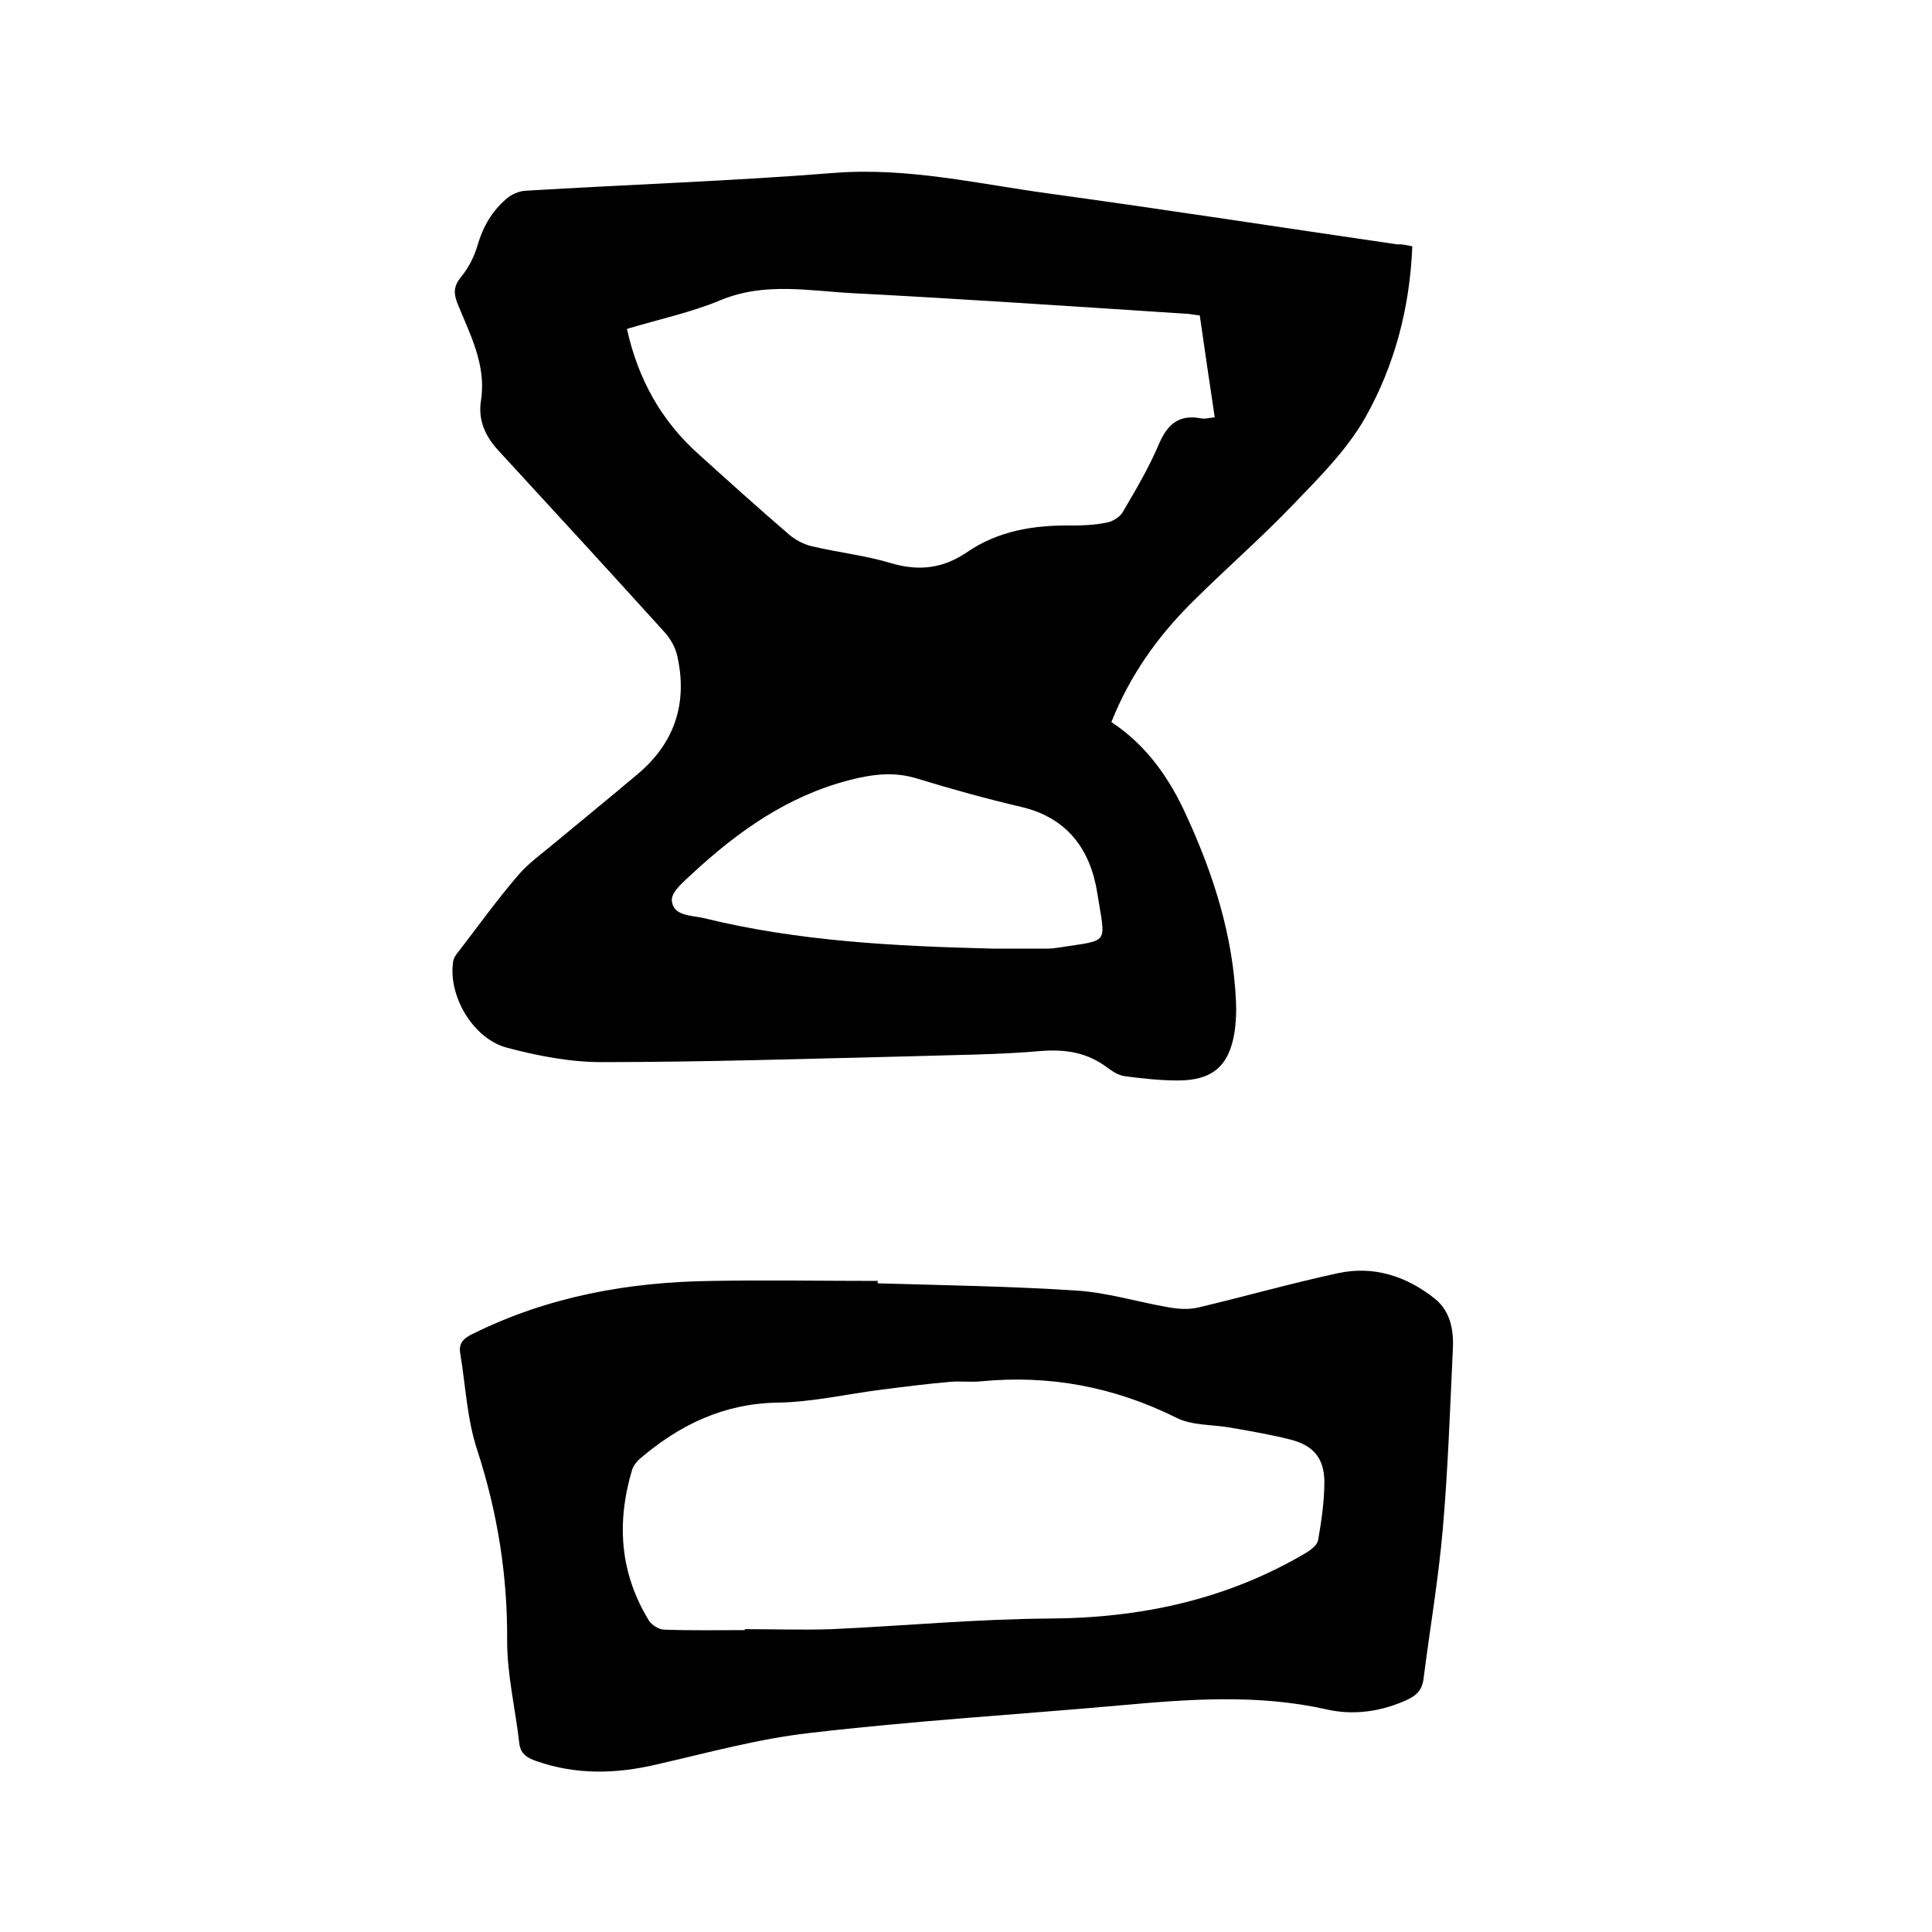
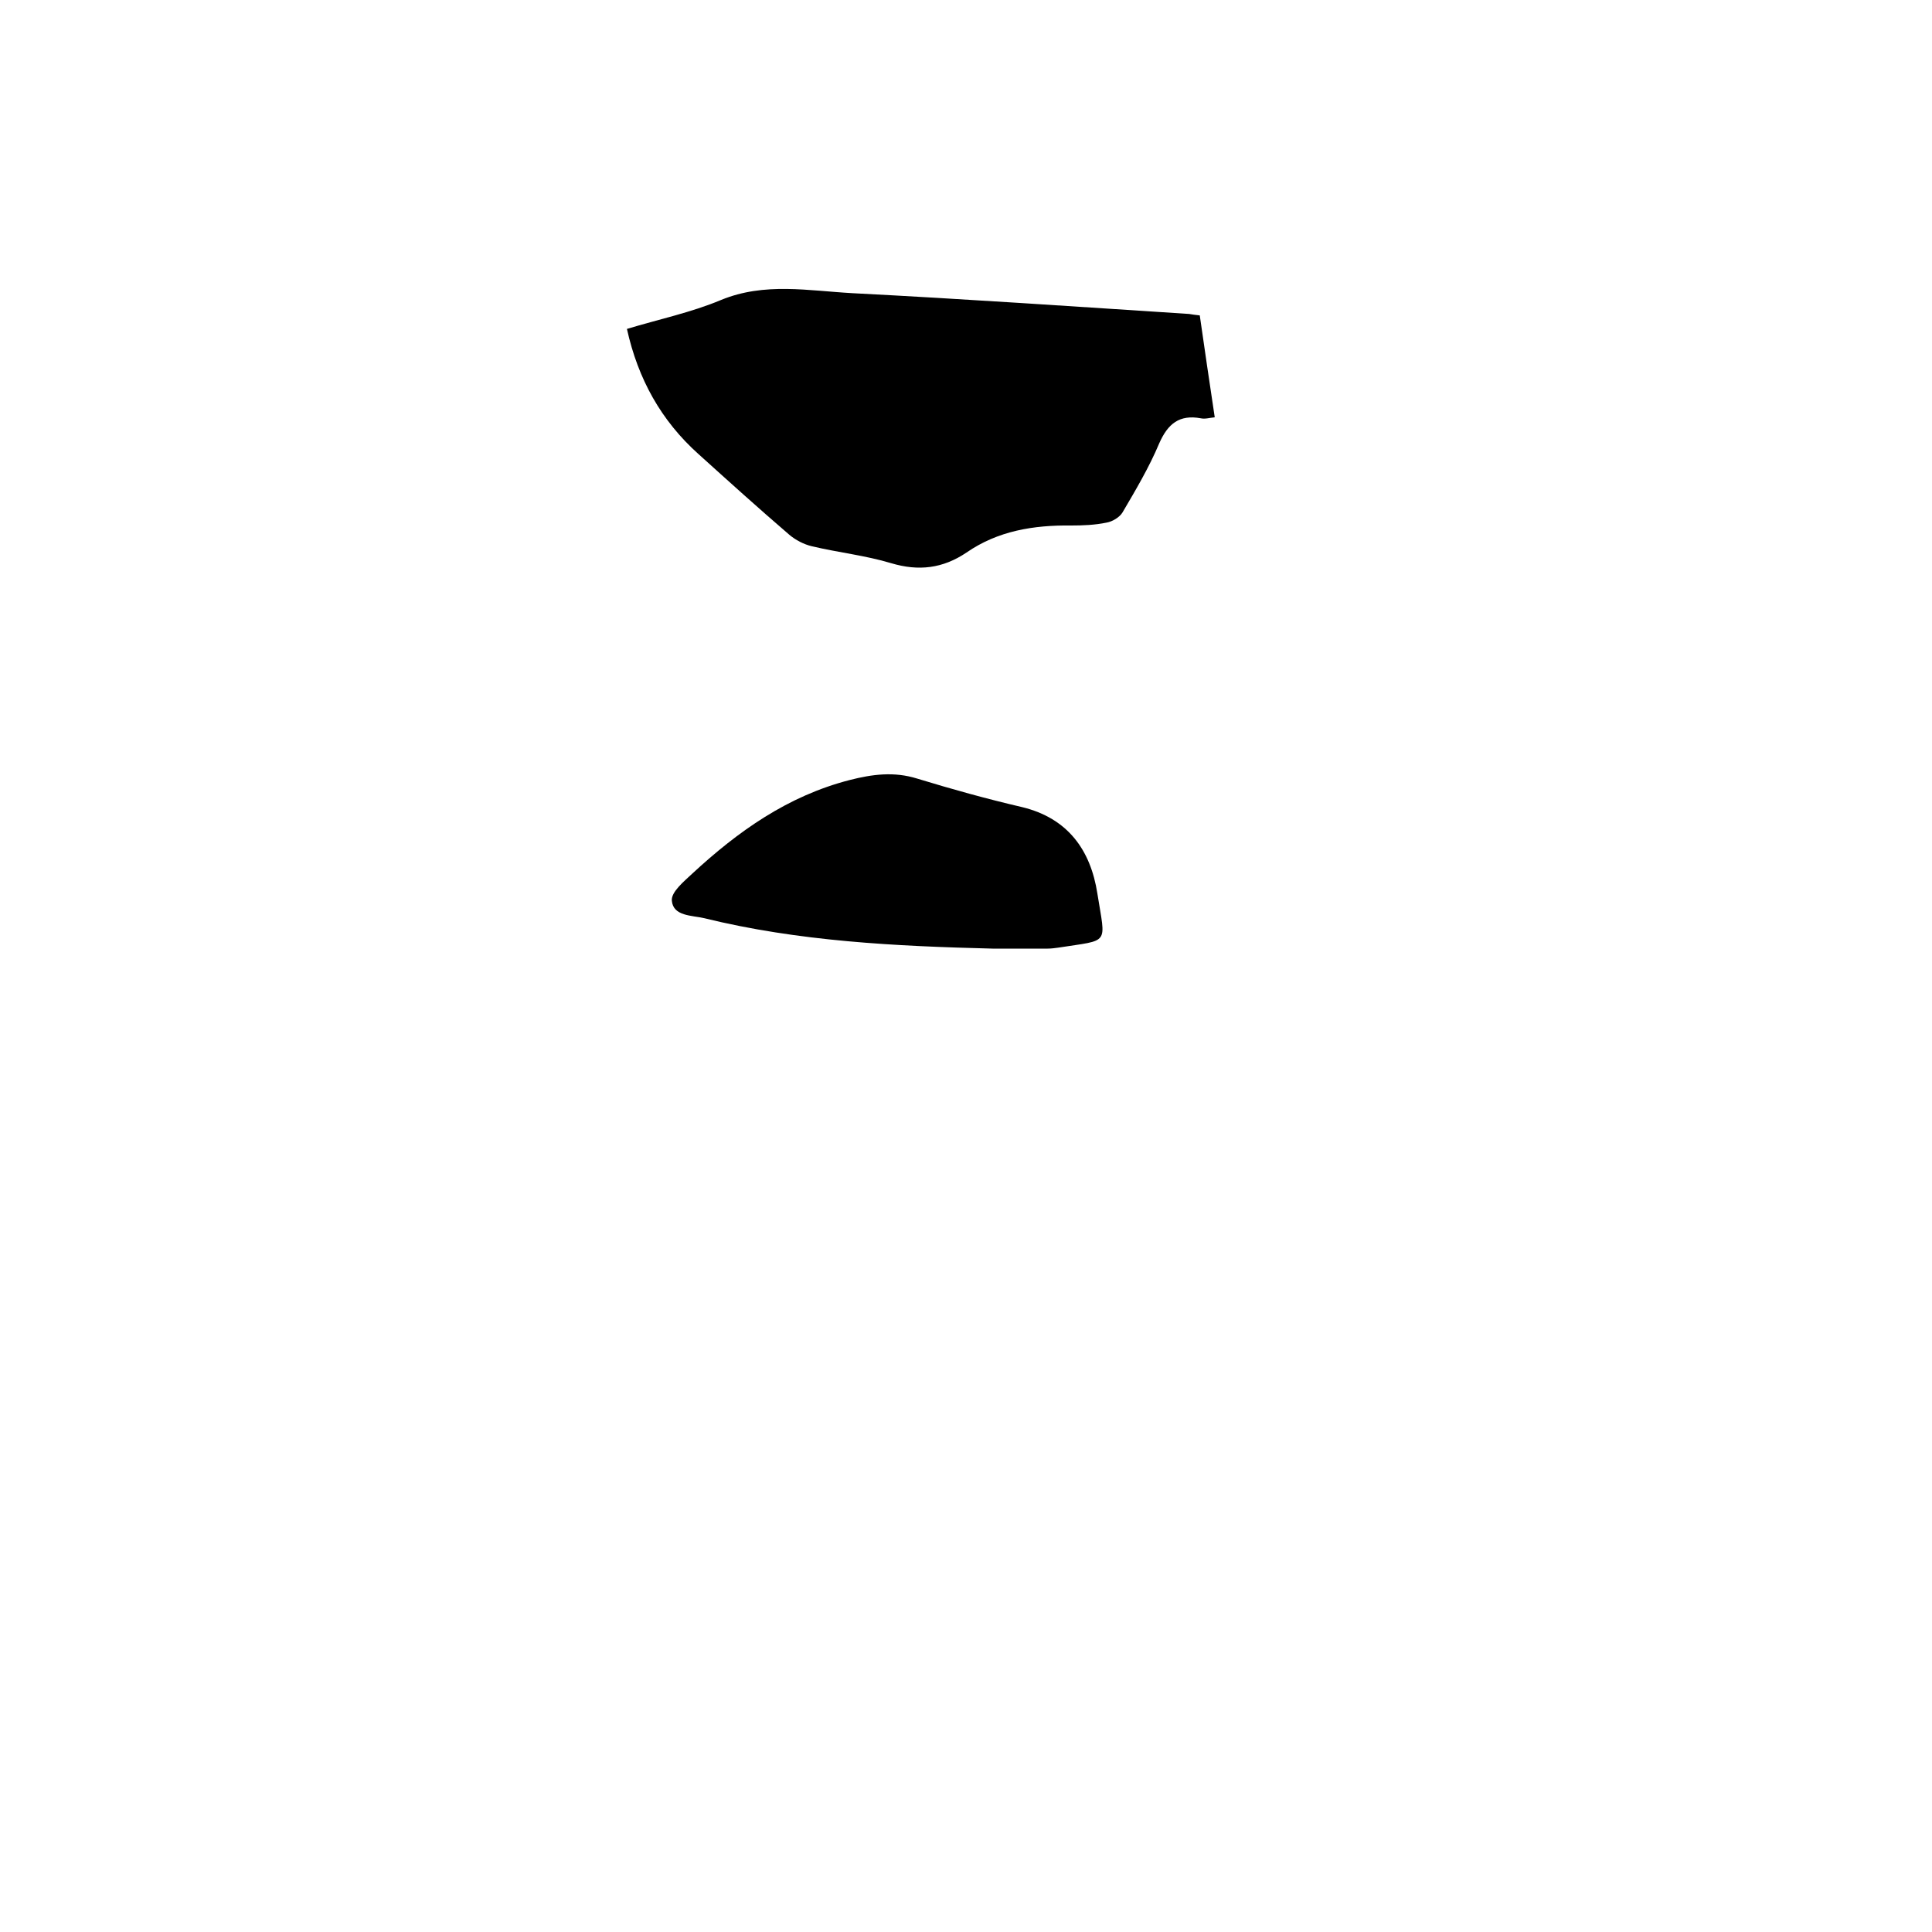
<svg xmlns="http://www.w3.org/2000/svg" enable-background="new 0 0 400 400" viewBox="0 0 400 400">
-   <path d="m292.4 51c-.5 12.8-3.7 24.7-9.7 35.4-3.8 6.7-9.5 12.4-14.9 18-6.8 7.1-14.3 13.6-21.2 20.5-7 7-12.7 15-16.5 24.6 7.3 4.8 12.1 11.7 15.6 19.5 5.6 12.2 9.6 24.8 10.2 38.4.1 2.1 0 4.2-.3 6.3-1.1 6.9-4.5 10-11.7 10-3.7 0-7.4-.4-11.1-.9-1.3-.2-2.5-1-3.6-1.8-4.1-3.1-8.6-3.8-13.7-3.4-9 .8-18.1.8-27.2 1.1-21.3.5-42.5 1.2-63.8 1.2-6.5 0-13.2-1.3-19.6-3-7-1.9-12.1-10.7-11.1-17.7.1-.9.7-1.7 1.3-2.4 4-5.2 7.8-10.5 12.1-15.5 2.1-2.5 4.8-4.4 7.3-6.5 5.9-4.9 11.8-9.7 17.6-14.6 7.7-6.5 10.3-14.8 8.1-24.5-.4-1.7-1.4-3.5-2.6-4.8-11.4-12.6-22.8-25-34.3-37.5-2.8-3-4.4-6.4-3.7-10.6 1.1-7.3-2.3-13.6-4.9-20-.8-2.1-.8-3.5.7-5.4 1.6-1.9 2.8-4.3 3.5-6.7 1.1-3.8 3-7 5.9-9.5 1-.9 2.5-1.6 3.9-1.7 21.3-1.3 42.7-2 64-3.7 15.3-1.2 29.9 2.3 44.7 4.3 24 3.3 47.9 7 71.9 10.5 1-.1 2 .2 3.1.4zm-44 14.3c-1-.1-1.6-.2-2.2-.3-23.2-1.5-46.4-3.1-69.7-4.3-9.1-.5-18.2-2.3-27.2 1.4-6.2 2.6-12.9 4-19.5 6 2.3 10.4 7.1 19 14.8 25.9 6.2 5.6 12.4 11.2 18.8 16.7 1.3 1.1 3 2 4.7 2.4 5.5 1.3 11.1 1.9 16.4 3.5 5.7 1.7 10.7 1.1 15.6-2.2 6.5-4.5 13.9-5.7 21.7-5.6 2.4 0 4.9-.1 7.3-.6 1.2-.2 2.7-1.1 3.3-2.1 2.7-4.6 5.5-9.3 7.6-14.3 1.8-4.1 4.2-6 8.6-5.2.9.2 1.8-.1 2.9-.2-1.1-7.2-2.1-14.2-3.1-21.1zm-42.9 131.1h11.4c.7 0 1.5-.1 2.2-.2 10.8-1.7 9.8-.4 8.1-11.2-1.4-9-6.1-15.6-15.6-17.9-7.3-1.7-14.5-3.7-21.7-5.9-4.8-1.5-9.3-.9-14 .3-12.8 3.3-23.1 10.6-32.6 19.4-1.7 1.6-4.4 3.8-4.2 5.6.3 3.2 4.1 3 6.7 3.6 19.5 4.8 39.6 5.8 59.7 6.3z" />
-   <path d="m181.7 265.7c13.7.4 27.5.6 41.2 1.5 6.3.4 12.4 2.3 18.7 3.4 2.1.4 4.4.6 6.5.1 9.7-2.3 19.2-5 28.9-7.1 7.4-1.6 14.2.6 20.1 5.3 3.2 2.6 3.9 6.5 3.7 10.4-.6 12.5-1 24.9-2.1 37.4-.9 10.4-2.7 20.8-4 31.1-.3 2-1.3 3.1-3.1 4-5.5 2.6-11.4 3.4-17 2.1-14.3-3.2-28.6-2.1-42.9-.8-21.4 1.9-42.8 3.2-64.1 5.7-10.6 1.2-21.1 4.1-31.6 6.5-8.5 2-16.7 2.2-25-.7-2-.7-3.3-1.6-3.5-3.8-.8-7-2.5-14-2.5-21 .1-13.6-2-26.7-6.2-39.6-2.1-6.3-2.4-13.3-3.5-19.9-.4-2.1.6-3.2 2.5-4.1 15.7-7.8 32.4-10.8 49.7-11 11.4-.2 22.8 0 34.3 0-.1 0-.1.3-.1.5zm-27.5 71.8c0-.1 0-.1 0-.2 6 0 12.1.2 18.1 0 15-.7 30-2.1 45-2.2 18.9-.1 36.7-3.9 53.1-13.6 1-.6 2.3-1.6 2.5-2.6.7-4 1.3-8.2 1.3-12.2-.1-5-2.4-7.5-7.2-8.7-4-1-8.1-1.7-12.1-2.4-3.8-.7-8.1-.4-11.4-2.1-12.9-6.4-26.3-8.9-40.5-7.5-2.1.2-4.2-.1-6.3.1-4.7.4-9.4 1-14.1 1.6-7.2.9-14.4 2.6-21.7 2.7-11.1.2-20.2 4.6-28.4 11.6-.7.6-1.3 1.4-1.6 2.2-3.3 11-2.6 21.5 3.5 31.4.6.9 2.1 1.8 3.1 1.8 5.5.2 11.1.1 16.7.1z" />
+   <path d="m292.4 51zm-44 14.3c-1-.1-1.6-.2-2.2-.3-23.2-1.5-46.4-3.1-69.7-4.3-9.1-.5-18.2-2.3-27.2 1.4-6.2 2.6-12.9 4-19.5 6 2.3 10.4 7.1 19 14.8 25.9 6.2 5.6 12.4 11.2 18.8 16.7 1.3 1.1 3 2 4.7 2.4 5.5 1.3 11.1 1.9 16.4 3.5 5.7 1.7 10.7 1.1 15.6-2.2 6.5-4.5 13.9-5.7 21.7-5.6 2.4 0 4.9-.1 7.3-.6 1.2-.2 2.7-1.1 3.3-2.1 2.7-4.6 5.5-9.3 7.6-14.3 1.8-4.1 4.2-6 8.6-5.2.9.2 1.8-.1 2.9-.2-1.1-7.2-2.1-14.2-3.1-21.1zm-42.9 131.1h11.4c.7 0 1.5-.1 2.2-.2 10.8-1.7 9.8-.4 8.1-11.2-1.4-9-6.1-15.6-15.6-17.9-7.3-1.7-14.5-3.7-21.7-5.9-4.8-1.5-9.3-.9-14 .3-12.8 3.3-23.1 10.6-32.6 19.4-1.7 1.6-4.4 3.8-4.2 5.6.3 3.2 4.1 3 6.7 3.6 19.5 4.8 39.6 5.8 59.7 6.3z" />
</svg>